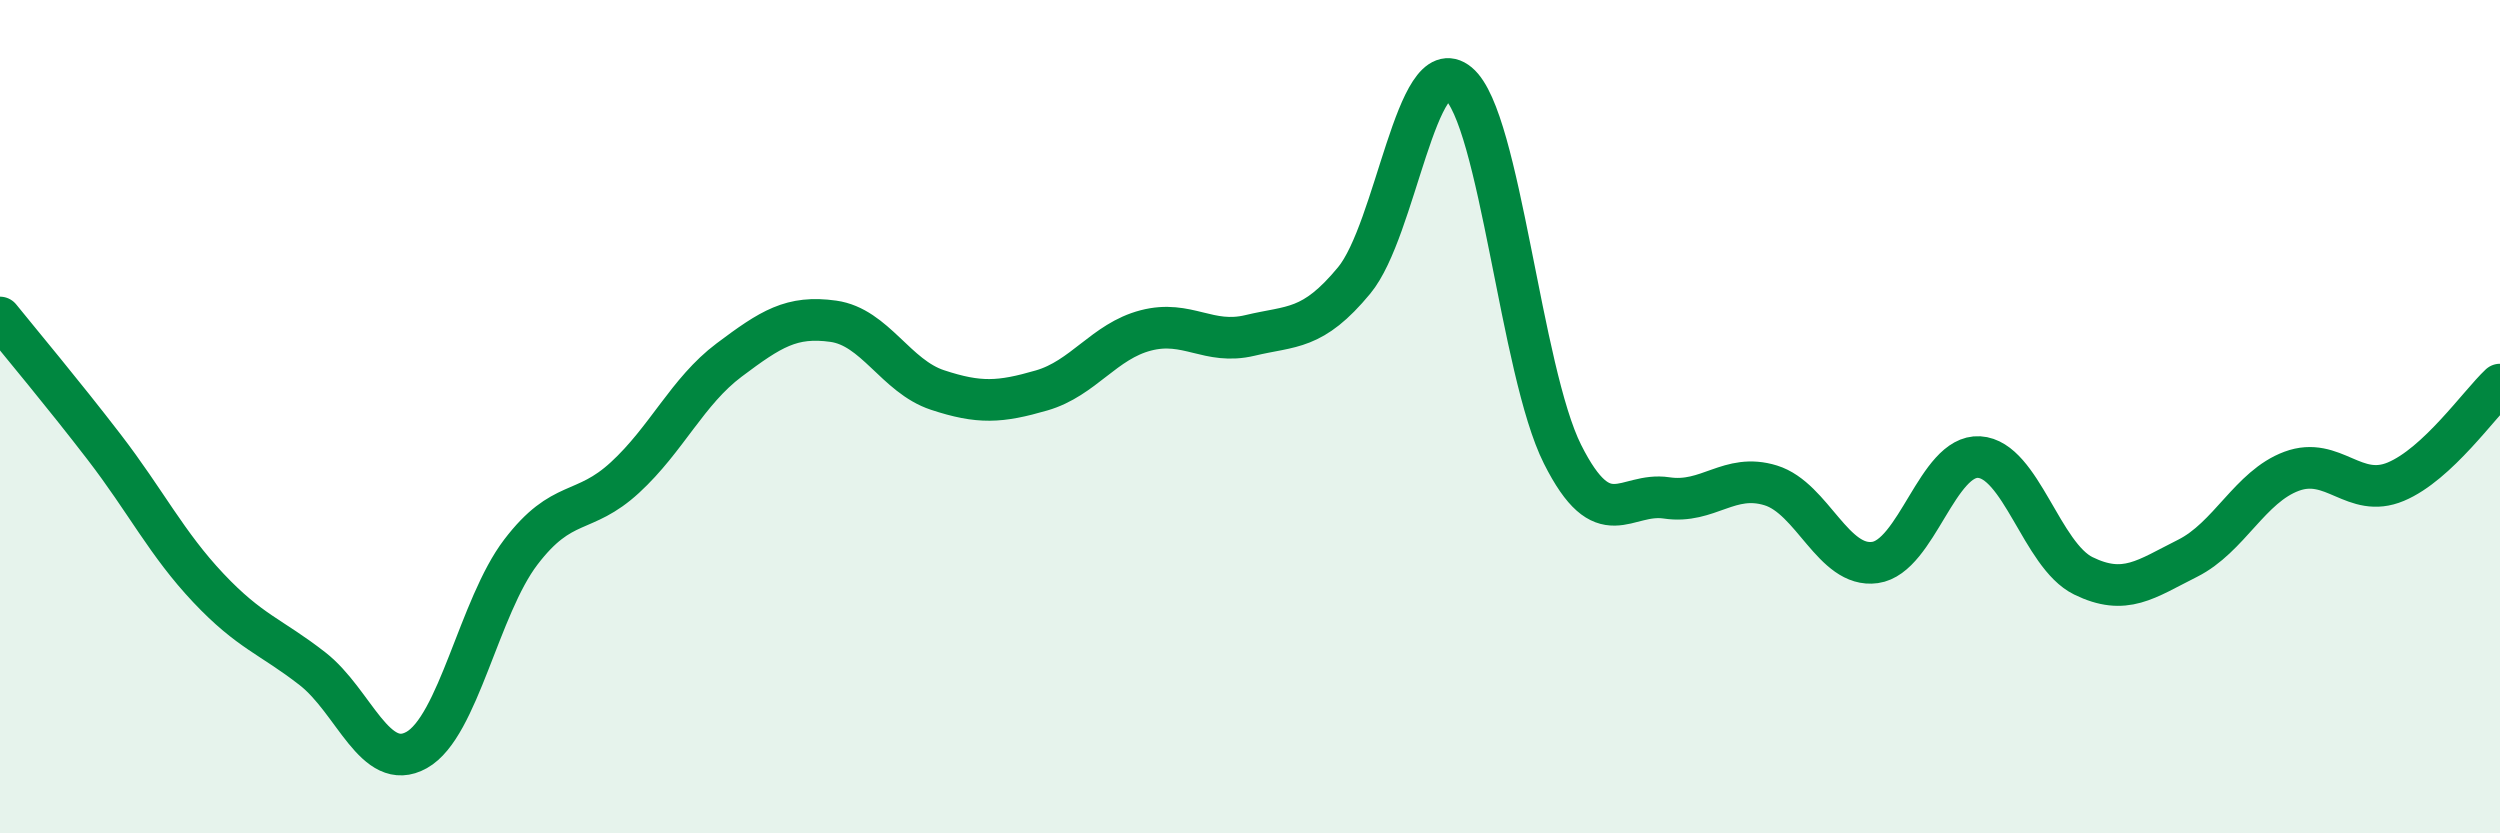
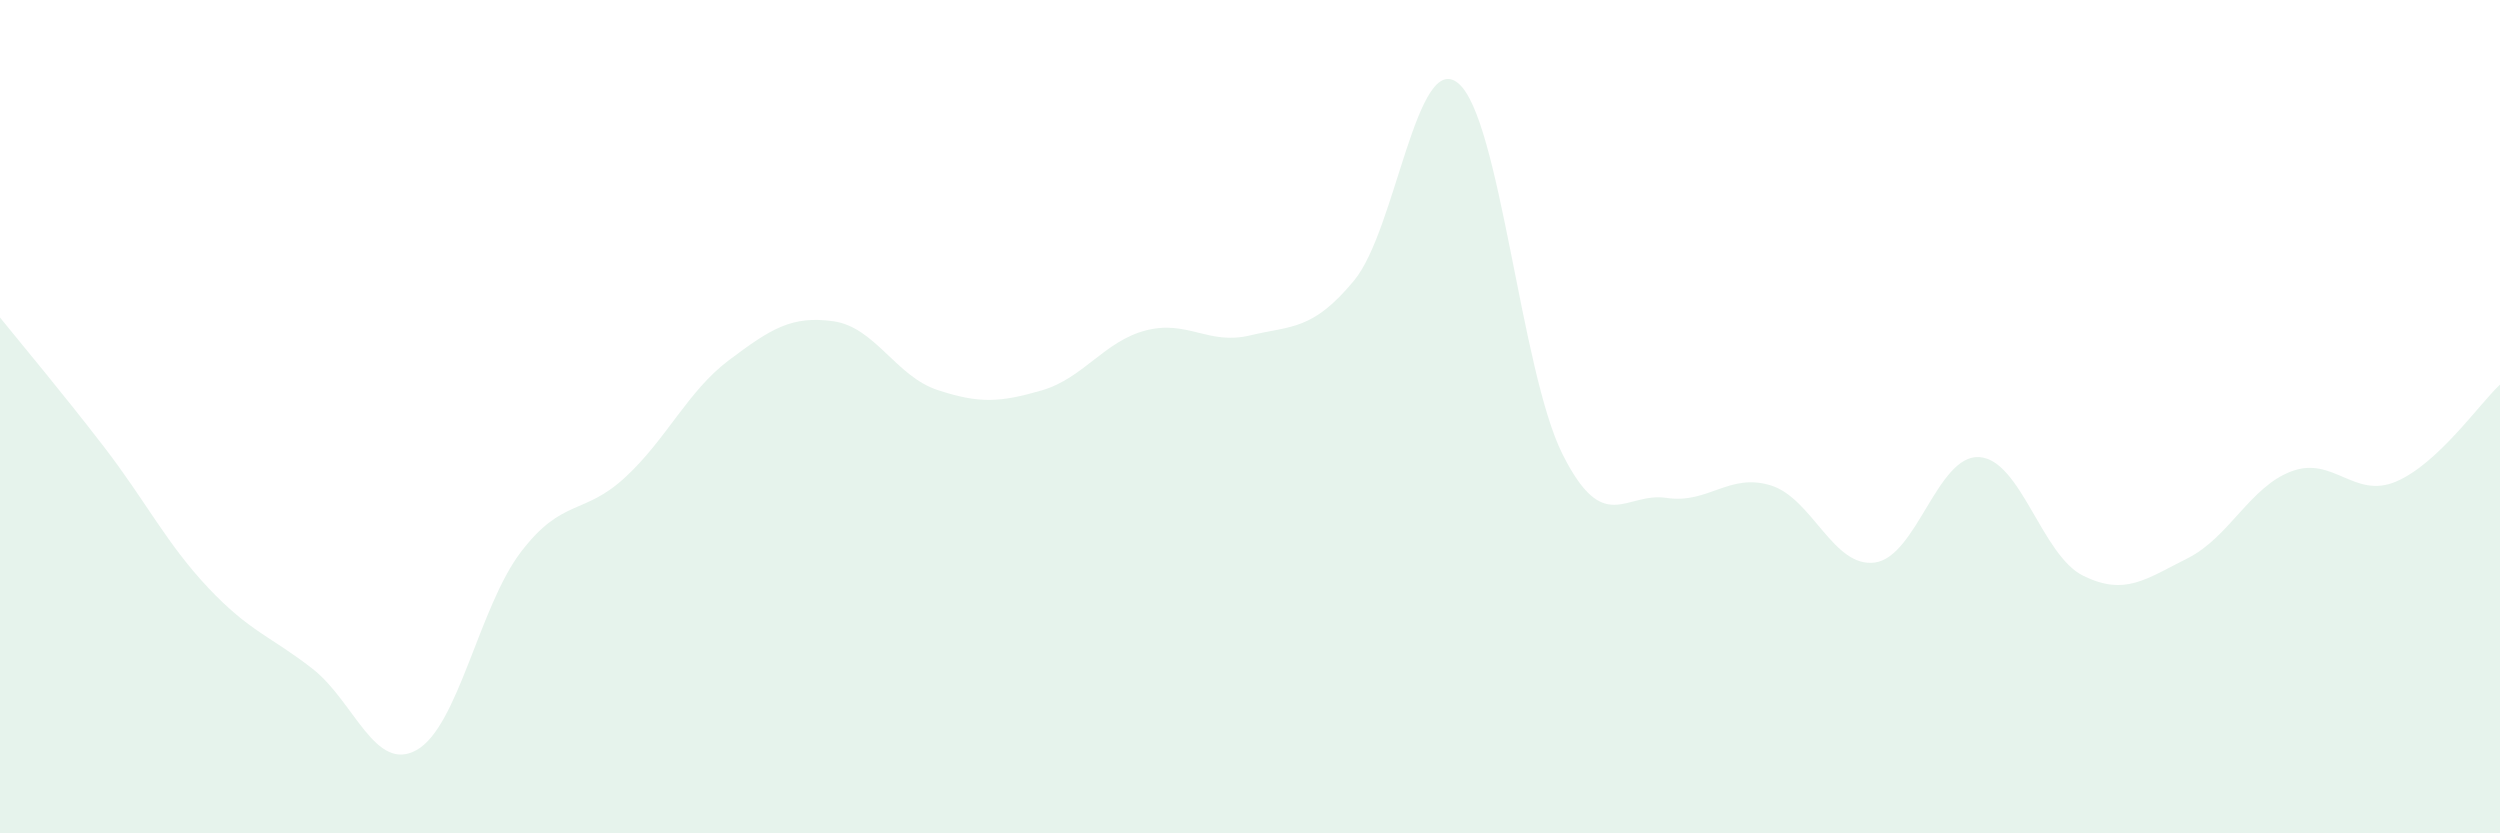
<svg xmlns="http://www.w3.org/2000/svg" width="60" height="20" viewBox="0 0 60 20">
  <path d="M 0,7.62 C 0.5,8.24 1.5,9.43 2.5,10.73 C 3.5,12.03 4,13.05 5,14.11 C 6,15.17 6.5,15.27 7.5,16.05 C 8.5,16.83 9,18.56 10,18 C 11,17.44 11.5,14.56 12.5,13.25 C 13.5,11.94 14,12.38 15,11.46 C 16,10.54 16.5,9.39 17.5,8.64 C 18.5,7.89 19,7.57 20,7.71 C 21,7.85 21.5,9.03 22.5,9.36 C 23.5,9.69 24,9.66 25,9.37 C 26,9.08 26.5,8.19 27.5,7.93 C 28.5,7.67 29,8.29 30,8.05 C 31,7.81 31.5,7.94 32.5,6.73 C 33.5,5.52 34,1.17 35,2 C 36,2.83 36.5,8.91 37.5,10.9 C 38.5,12.89 39,11.8 40,11.95 C 41,12.1 41.5,11.34 42.5,11.65 C 43.5,11.96 44,13.64 45,13.5 C 46,13.36 46.5,10.91 47.5,10.97 C 48.5,11.03 49,13.33 50,13.82 C 51,14.31 51.5,13.9 52.5,13.4 C 53.5,12.9 54,11.68 55,11.31 C 56,10.94 56.5,11.98 57.5,11.56 C 58.5,11.14 59.5,9.7 60,9.23L60 20L0 20Z" fill="#008740" opacity="0.1" stroke-linecap="round" stroke-linejoin="round" />
-   <path d="M 0,7.62 C 0.5,8.24 1.5,9.43 2.5,10.73 C 3.5,12.03 4,13.05 5,14.11 C 6,15.17 6.5,15.27 7.5,16.05 C 8.5,16.83 9,18.56 10,18 C 11,17.44 11.5,14.56 12.5,13.25 C 13.5,11.94 14,12.38 15,11.46 C 16,10.54 16.5,9.39 17.5,8.64 C 18.5,7.89 19,7.57 20,7.71 C 21,7.85 21.5,9.03 22.5,9.36 C 23.5,9.69 24,9.66 25,9.37 C 26,9.08 26.5,8.19 27.5,7.93 C 28.5,7.67 29,8.29 30,8.05 C 31,7.81 31.5,7.94 32.5,6.73 C 33.5,5.52 34,1.17 35,2 C 36,2.83 36.5,8.91 37.5,10.9 C 38.5,12.89 39,11.8 40,11.95 C 41,12.1 41.5,11.34 42.5,11.65 C 43.5,11.96 44,13.64 45,13.5 C 46,13.36 46.5,10.91 47.5,10.97 C 48.5,11.03 49,13.33 50,13.82 C 51,14.31 51.5,13.9 52.5,13.4 C 53.5,12.9 54,11.68 55,11.31 C 56,10.94 56.5,11.98 57.5,11.56 C 58.5,11.14 59.5,9.7 60,9.23" stroke="#008740" stroke-width="1" fill="none" stroke-linecap="round" stroke-linejoin="round" />
</svg>